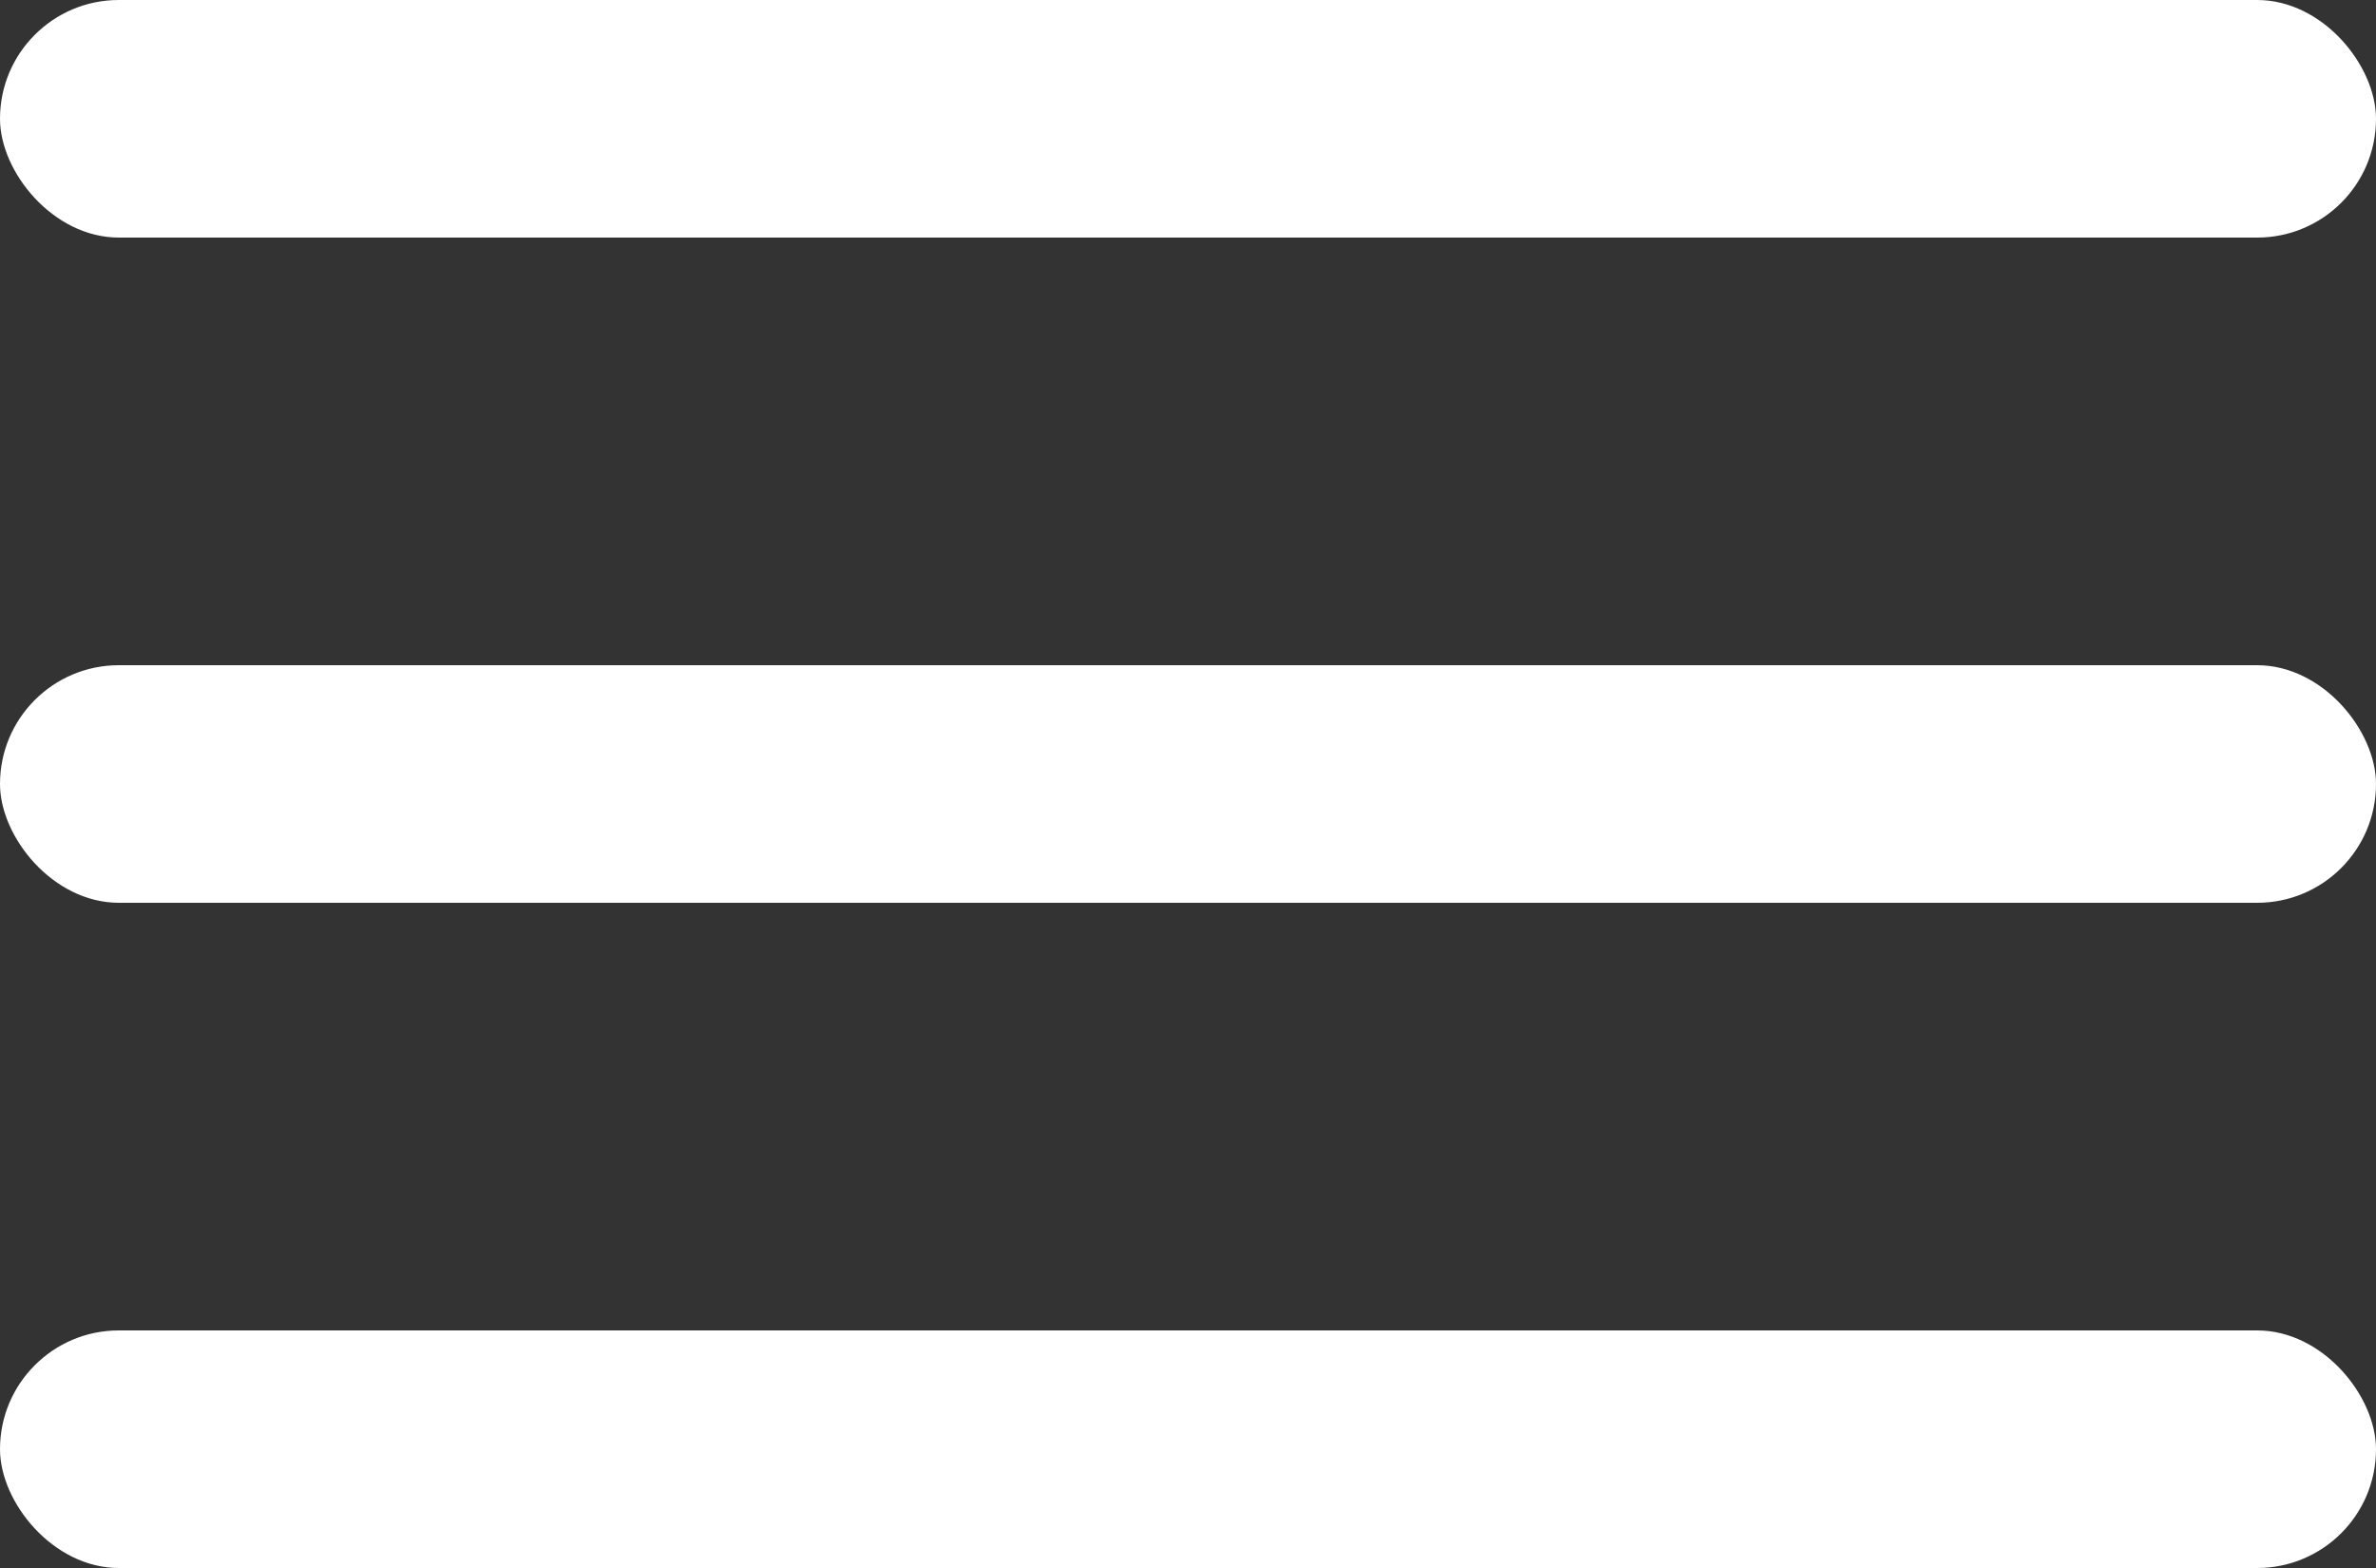
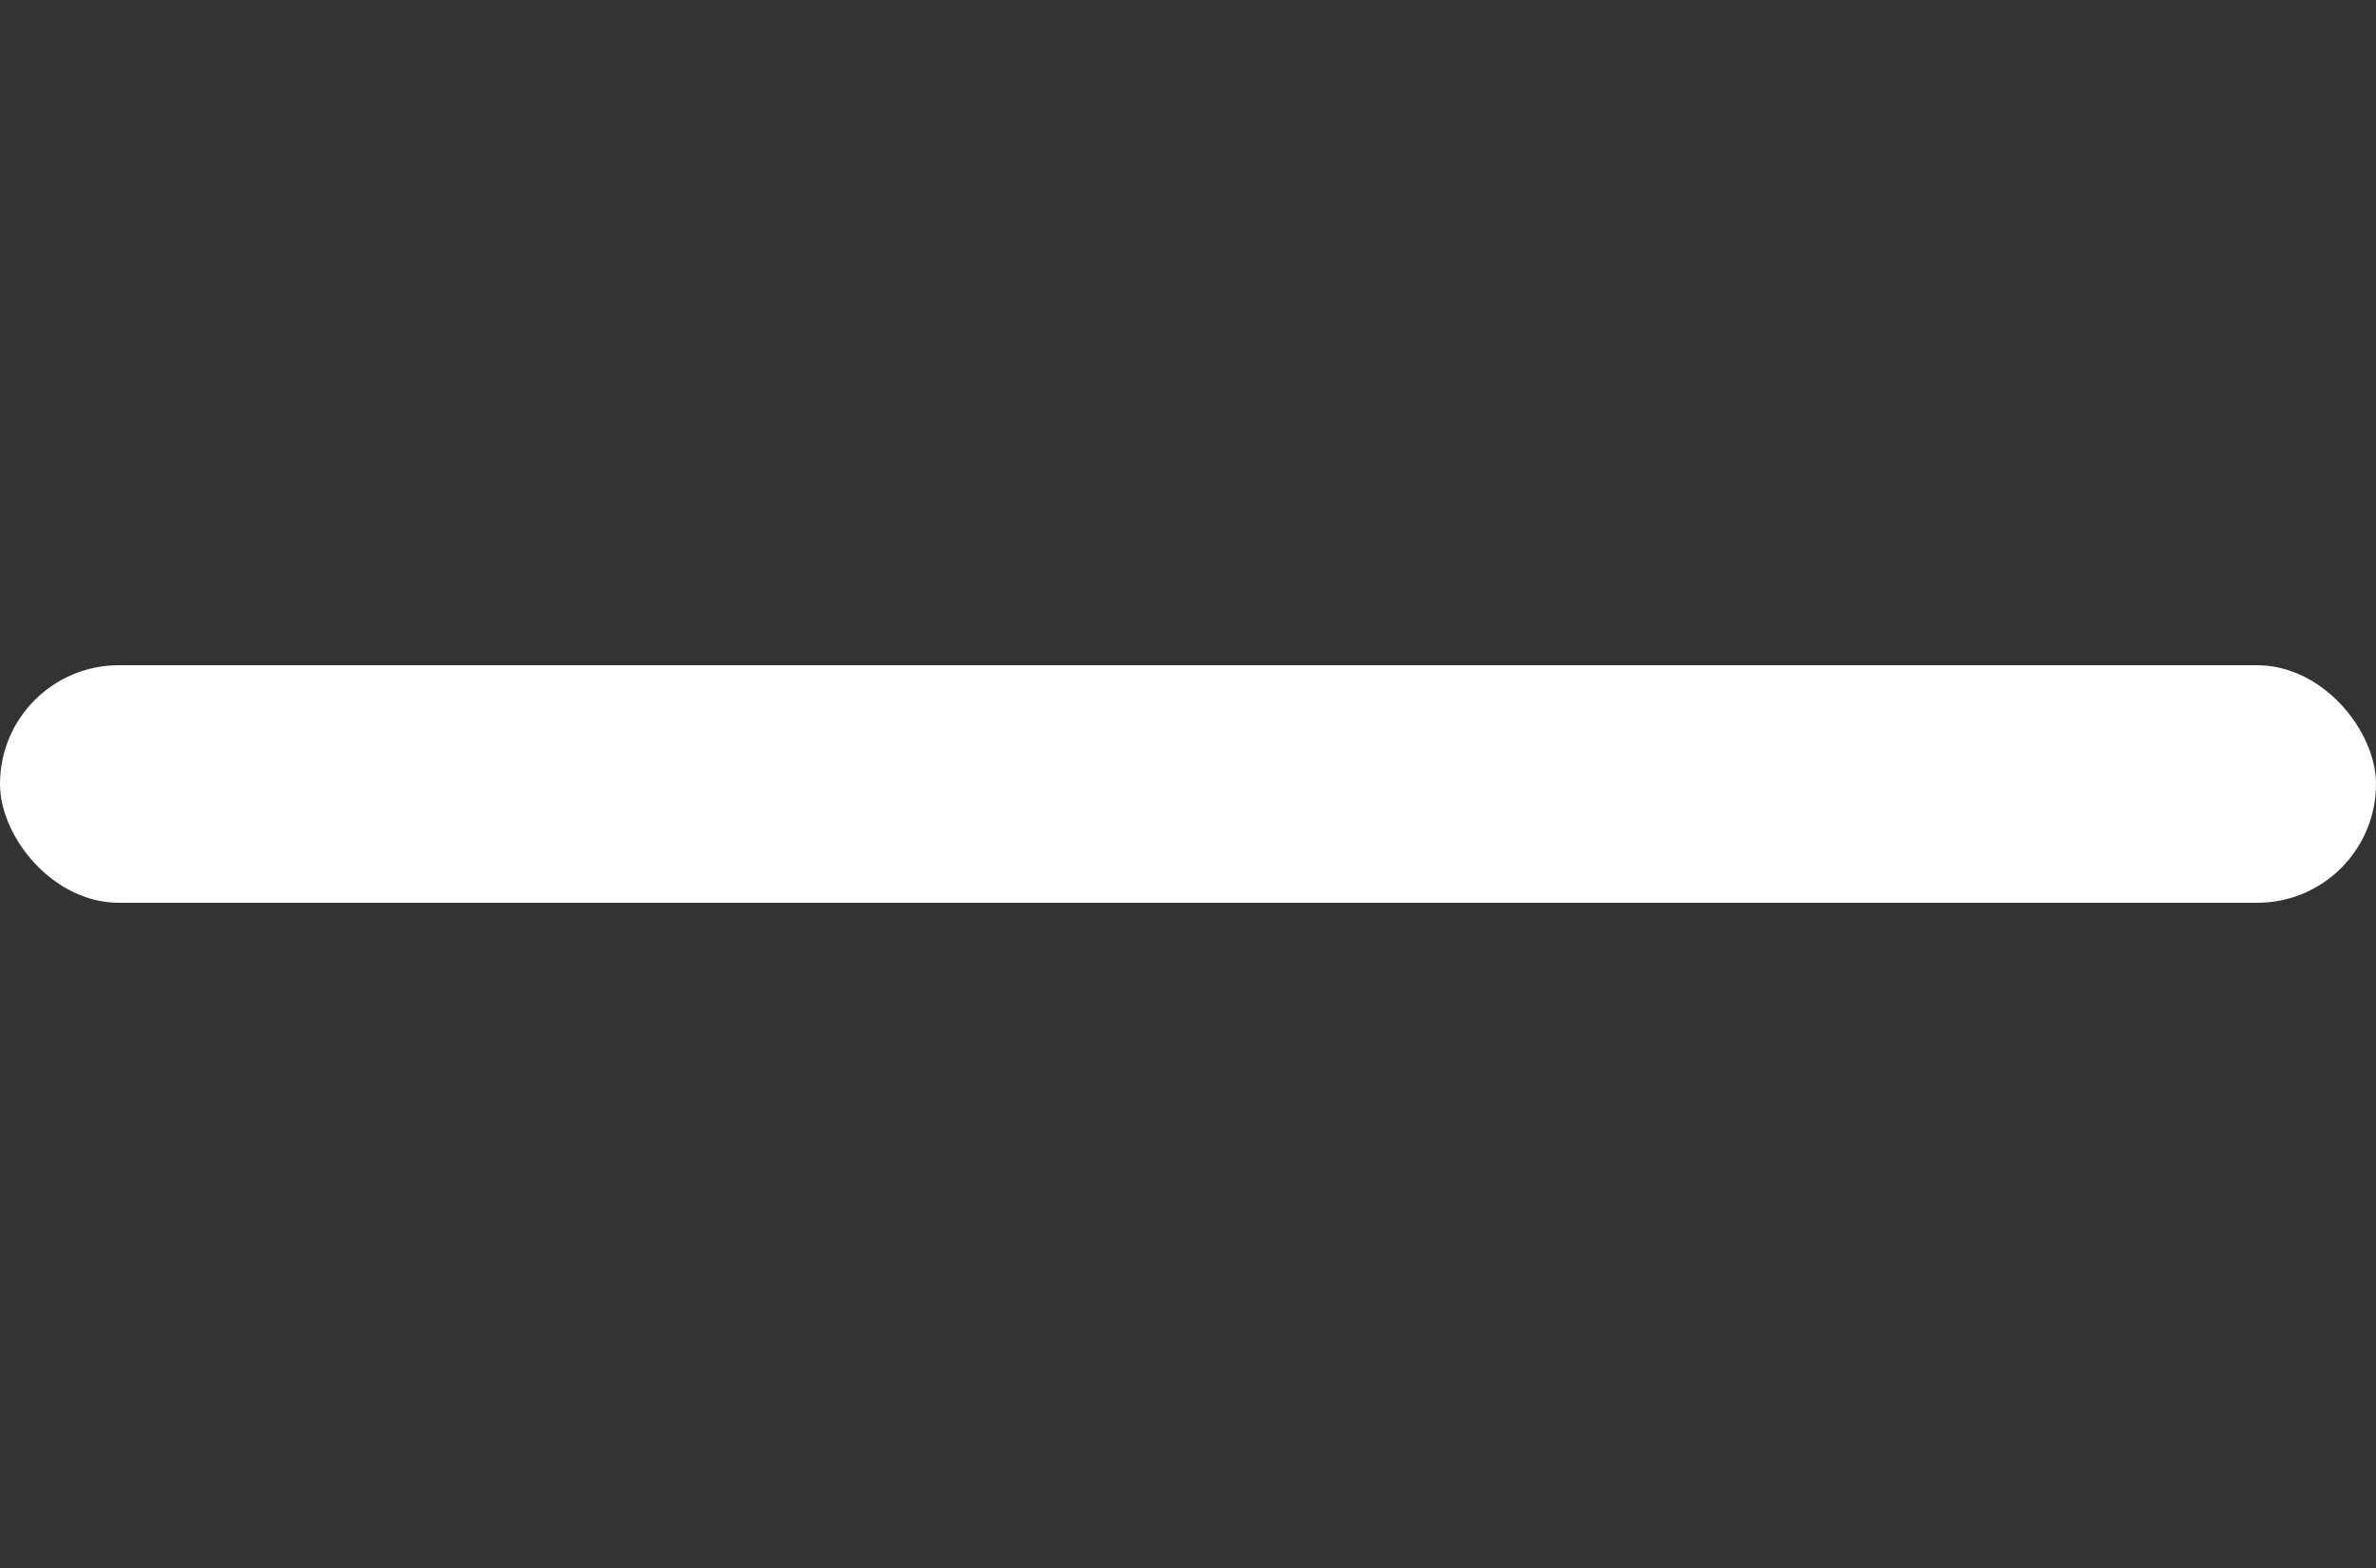
<svg xmlns="http://www.w3.org/2000/svg" width="50" height="33" viewBox="0 0 50 33">
  <rect x="0" y="0" width="50" height="33" fill="#333333" stroke="none" />
  <g id="bars" transform="translate(-140 -86)">
-     <rect id="Rectangle_101" data-name="Rectangle 101" width="50" height="5" rx="2.5" transform="translate(140 86)" fill="#fff" />
    <rect id="Rectangle_102" data-name="Rectangle 102" width="50" height="5" rx="2.5" transform="translate(140 100)" fill="#fff" />
-     <rect id="Rectangle_103" data-name="Rectangle 103" width="50" height="5" rx="2.5" transform="translate(140 114)" fill="#fff" />
  </g>
</svg>